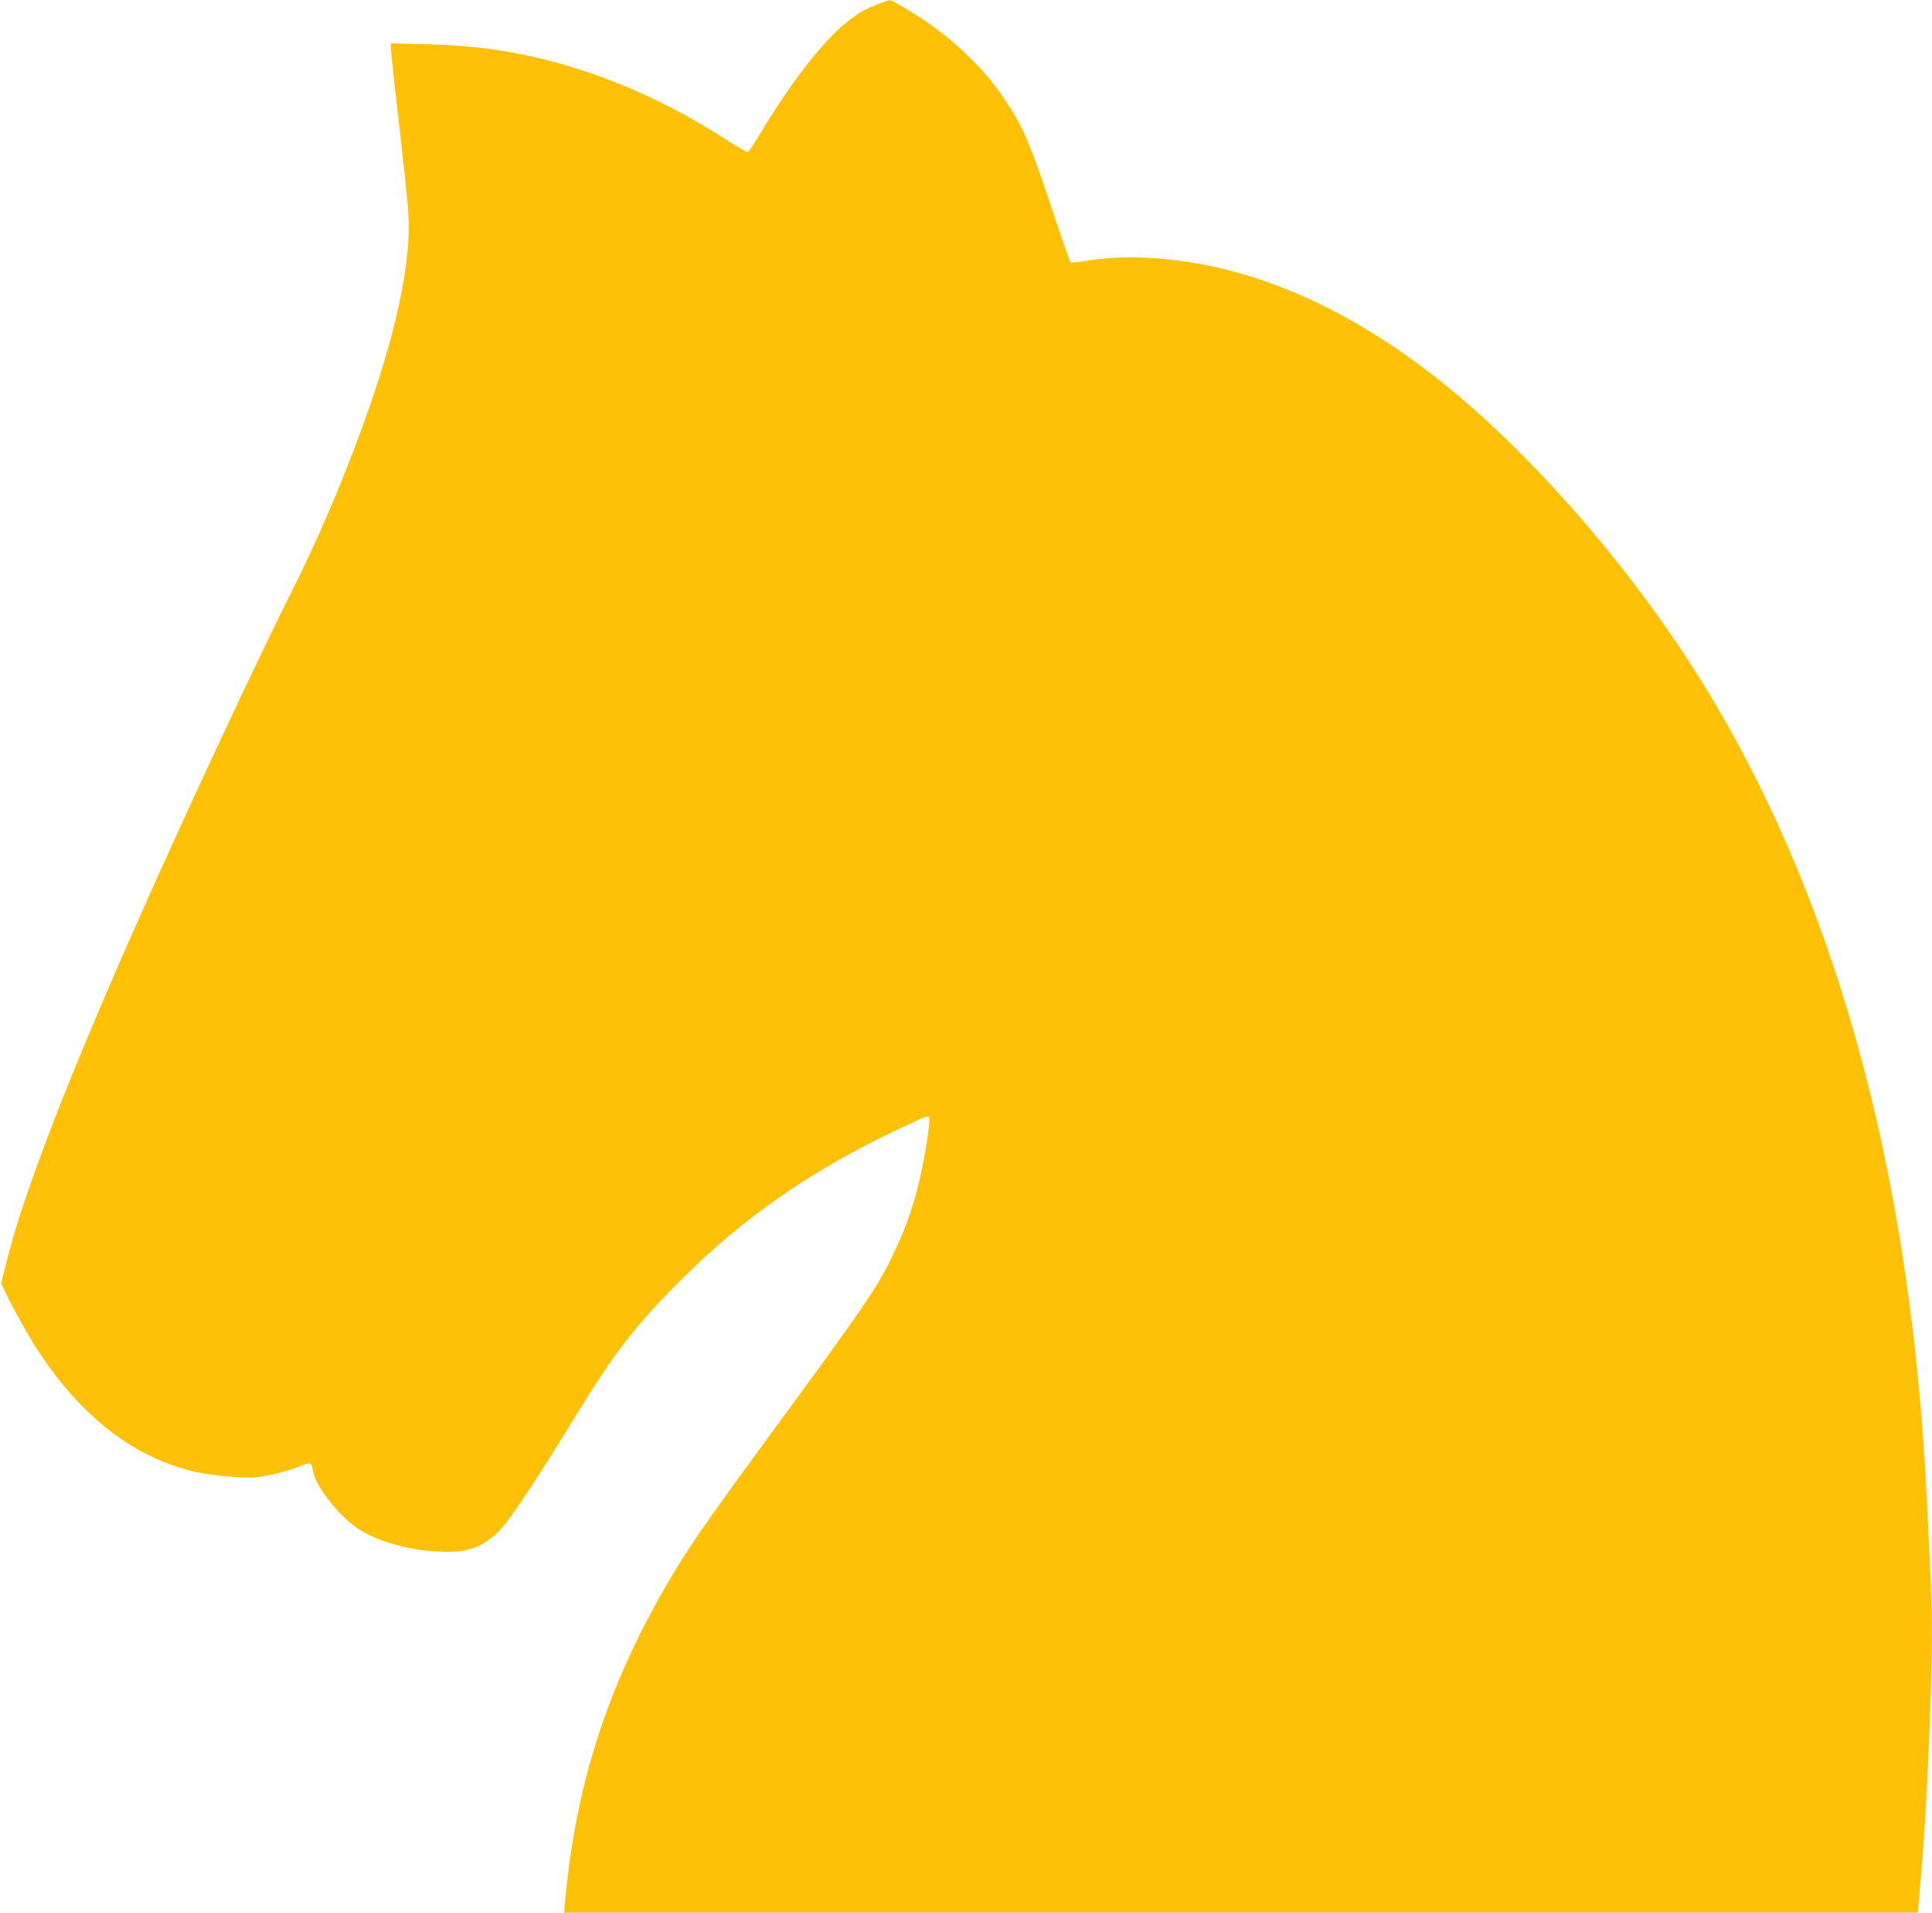
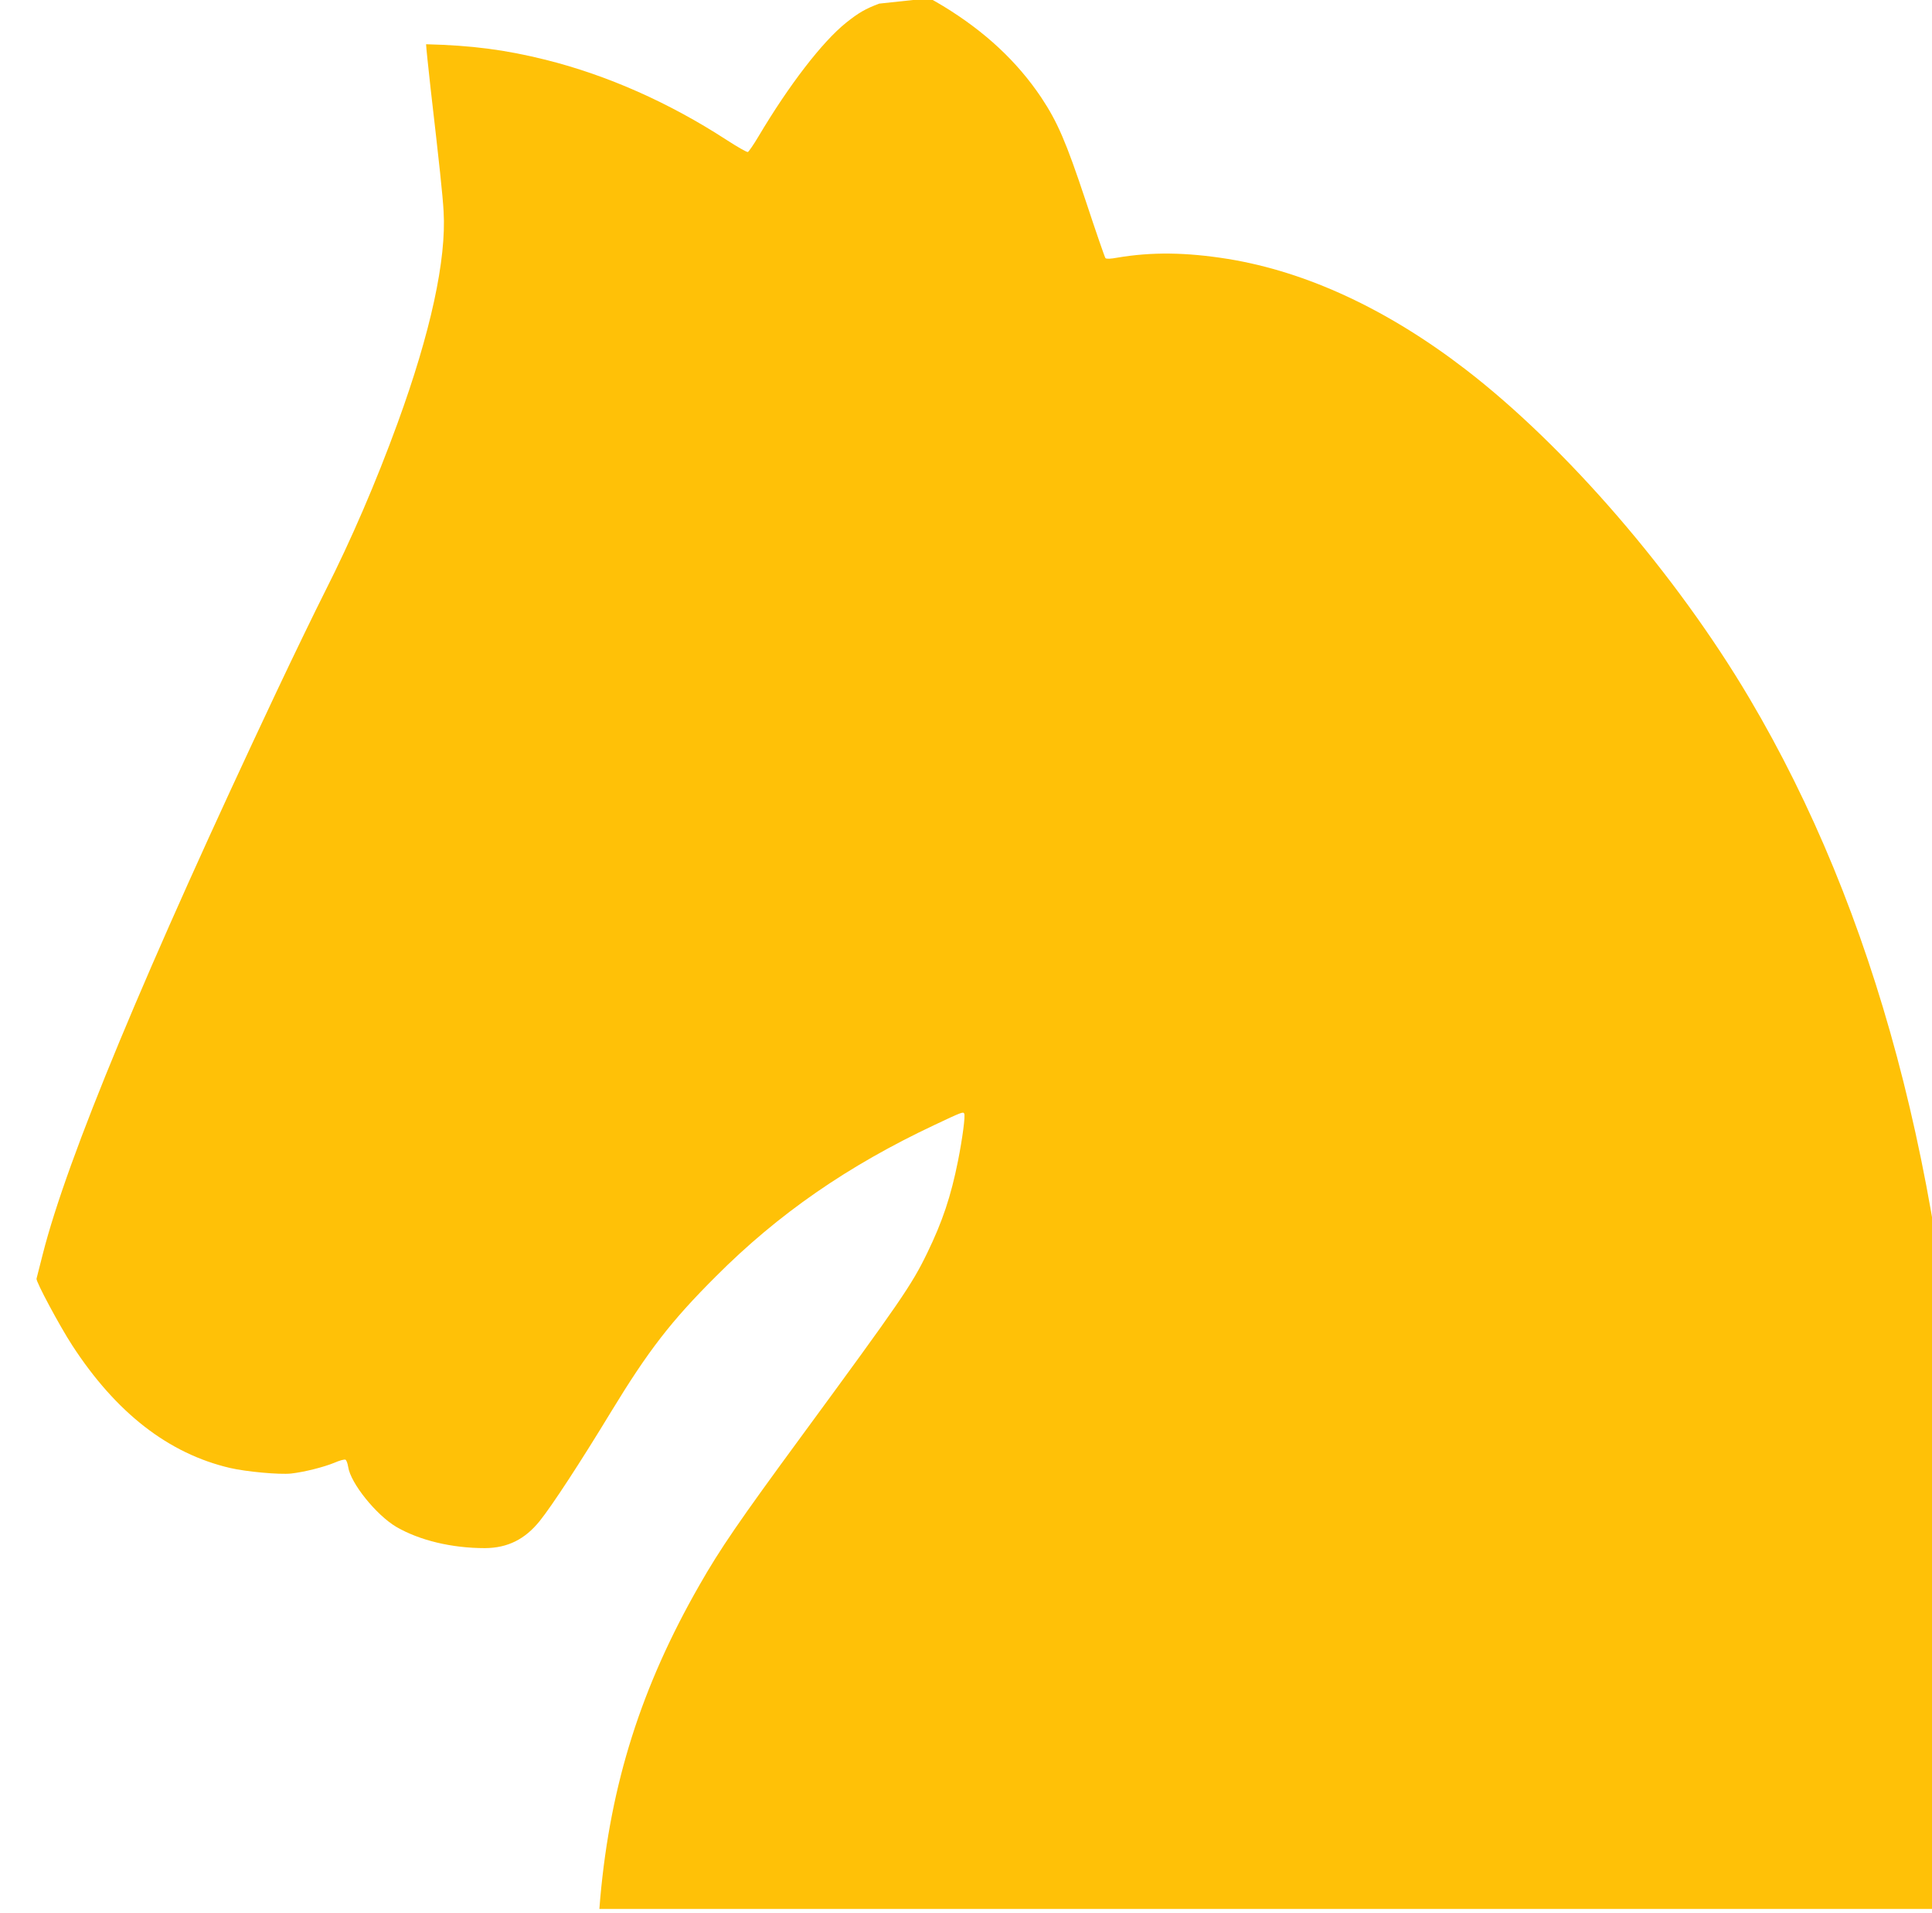
<svg xmlns="http://www.w3.org/2000/svg" version="1.0" width="1280pt" height="1267pt" viewBox="0 0 1280 1267" preserveAspectRatio="xMidYMid meet">
  <g transform="translate(0,1267) scale(0.1,-0.1)" fill="#ffc107" stroke="none">
-     <path d="M5825 12646 c-91 -34 -136 -60 -220 -127 -158 -127 -378 -413 -580 -753 -32 -54 -64 -100 -70 -103 -7 -2 -70 34 -141 80 -382 248 -791 429 -1199 531 -270 67 -487 95 -792 103 l-233 6 0 -31 c0 -17 14 -150 30 -294 58 -503 80 -706 86 -814 19 -318 -86 -802 -305 -1402 -143 -392 -307 -772 -479 -1112 -68 -135 -213 -434 -322 -665 -868 -1840 -1389 -3093 -1550 -3729 -21 -83 -40 -155 -41 -161 -6 -17 154 -315 236 -441 291 -448 639 -718 1046 -813 108 -25 326 -45 404 -37 88 10 215 42 286 71 34 15 67 24 74 21 7 -2 15 -24 19 -49 16 -107 185 -317 318 -396 155 -90 368 -141 588 -141 150 1 265 58 363 180 82 102 269 388 473 724 246 404 397 600 694 896 413 414 874 733 1448 1003 178 84 190 89 197 76 9 -13 -12 -168 -41 -314 -47 -235 -103 -402 -204 -610 -102 -211 -177 -320 -834 -1215 -409 -557 -539 -746 -675 -985 -385 -672 -589 -1315 -657 -2072 l-6 -73 4484 0 4484 0 17 198 c27 300 45 616 62 1057 18 472 19 695 5 980 -6 116 -17 350 -25 520 -103 2092 -574 3856 -1408 5265 -486 821 -1215 1666 -1879 2177 -517 398 -1053 648 -1577 733 -276 44 -504 47 -733 8 -43 -8 -71 -9 -77 -3 -5 6 -64 177 -131 380 -131 394 -187 522 -295 685 -160 238 -371 435 -648 604 -60 36 -114 66 -120 65 -7 -1 -39 -11 -72 -23z" />
+     <path d="M5825 12646 c-91 -34 -136 -60 -220 -127 -158 -127 -378 -413 -580 -753 -32 -54 -64 -100 -70 -103 -7 -2 -70 34 -141 80 -382 248 -791 429 -1199 531 -270 67 -487 95 -792 103 c0 -17 14 -150 30 -294 58 -503 80 -706 86 -814 19 -318 -86 -802 -305 -1402 -143 -392 -307 -772 -479 -1112 -68 -135 -213 -434 -322 -665 -868 -1840 -1389 -3093 -1550 -3729 -21 -83 -40 -155 -41 -161 -6 -17 154 -315 236 -441 291 -448 639 -718 1046 -813 108 -25 326 -45 404 -37 88 10 215 42 286 71 34 15 67 24 74 21 7 -2 15 -24 19 -49 16 -107 185 -317 318 -396 155 -90 368 -141 588 -141 150 1 265 58 363 180 82 102 269 388 473 724 246 404 397 600 694 896 413 414 874 733 1448 1003 178 84 190 89 197 76 9 -13 -12 -168 -41 -314 -47 -235 -103 -402 -204 -610 -102 -211 -177 -320 -834 -1215 -409 -557 -539 -746 -675 -985 -385 -672 -589 -1315 -657 -2072 l-6 -73 4484 0 4484 0 17 198 c27 300 45 616 62 1057 18 472 19 695 5 980 -6 116 -17 350 -25 520 -103 2092 -574 3856 -1408 5265 -486 821 -1215 1666 -1879 2177 -517 398 -1053 648 -1577 733 -276 44 -504 47 -733 8 -43 -8 -71 -9 -77 -3 -5 6 -64 177 -131 380 -131 394 -187 522 -295 685 -160 238 -371 435 -648 604 -60 36 -114 66 -120 65 -7 -1 -39 -11 -72 -23z" />
  </g>
</svg>